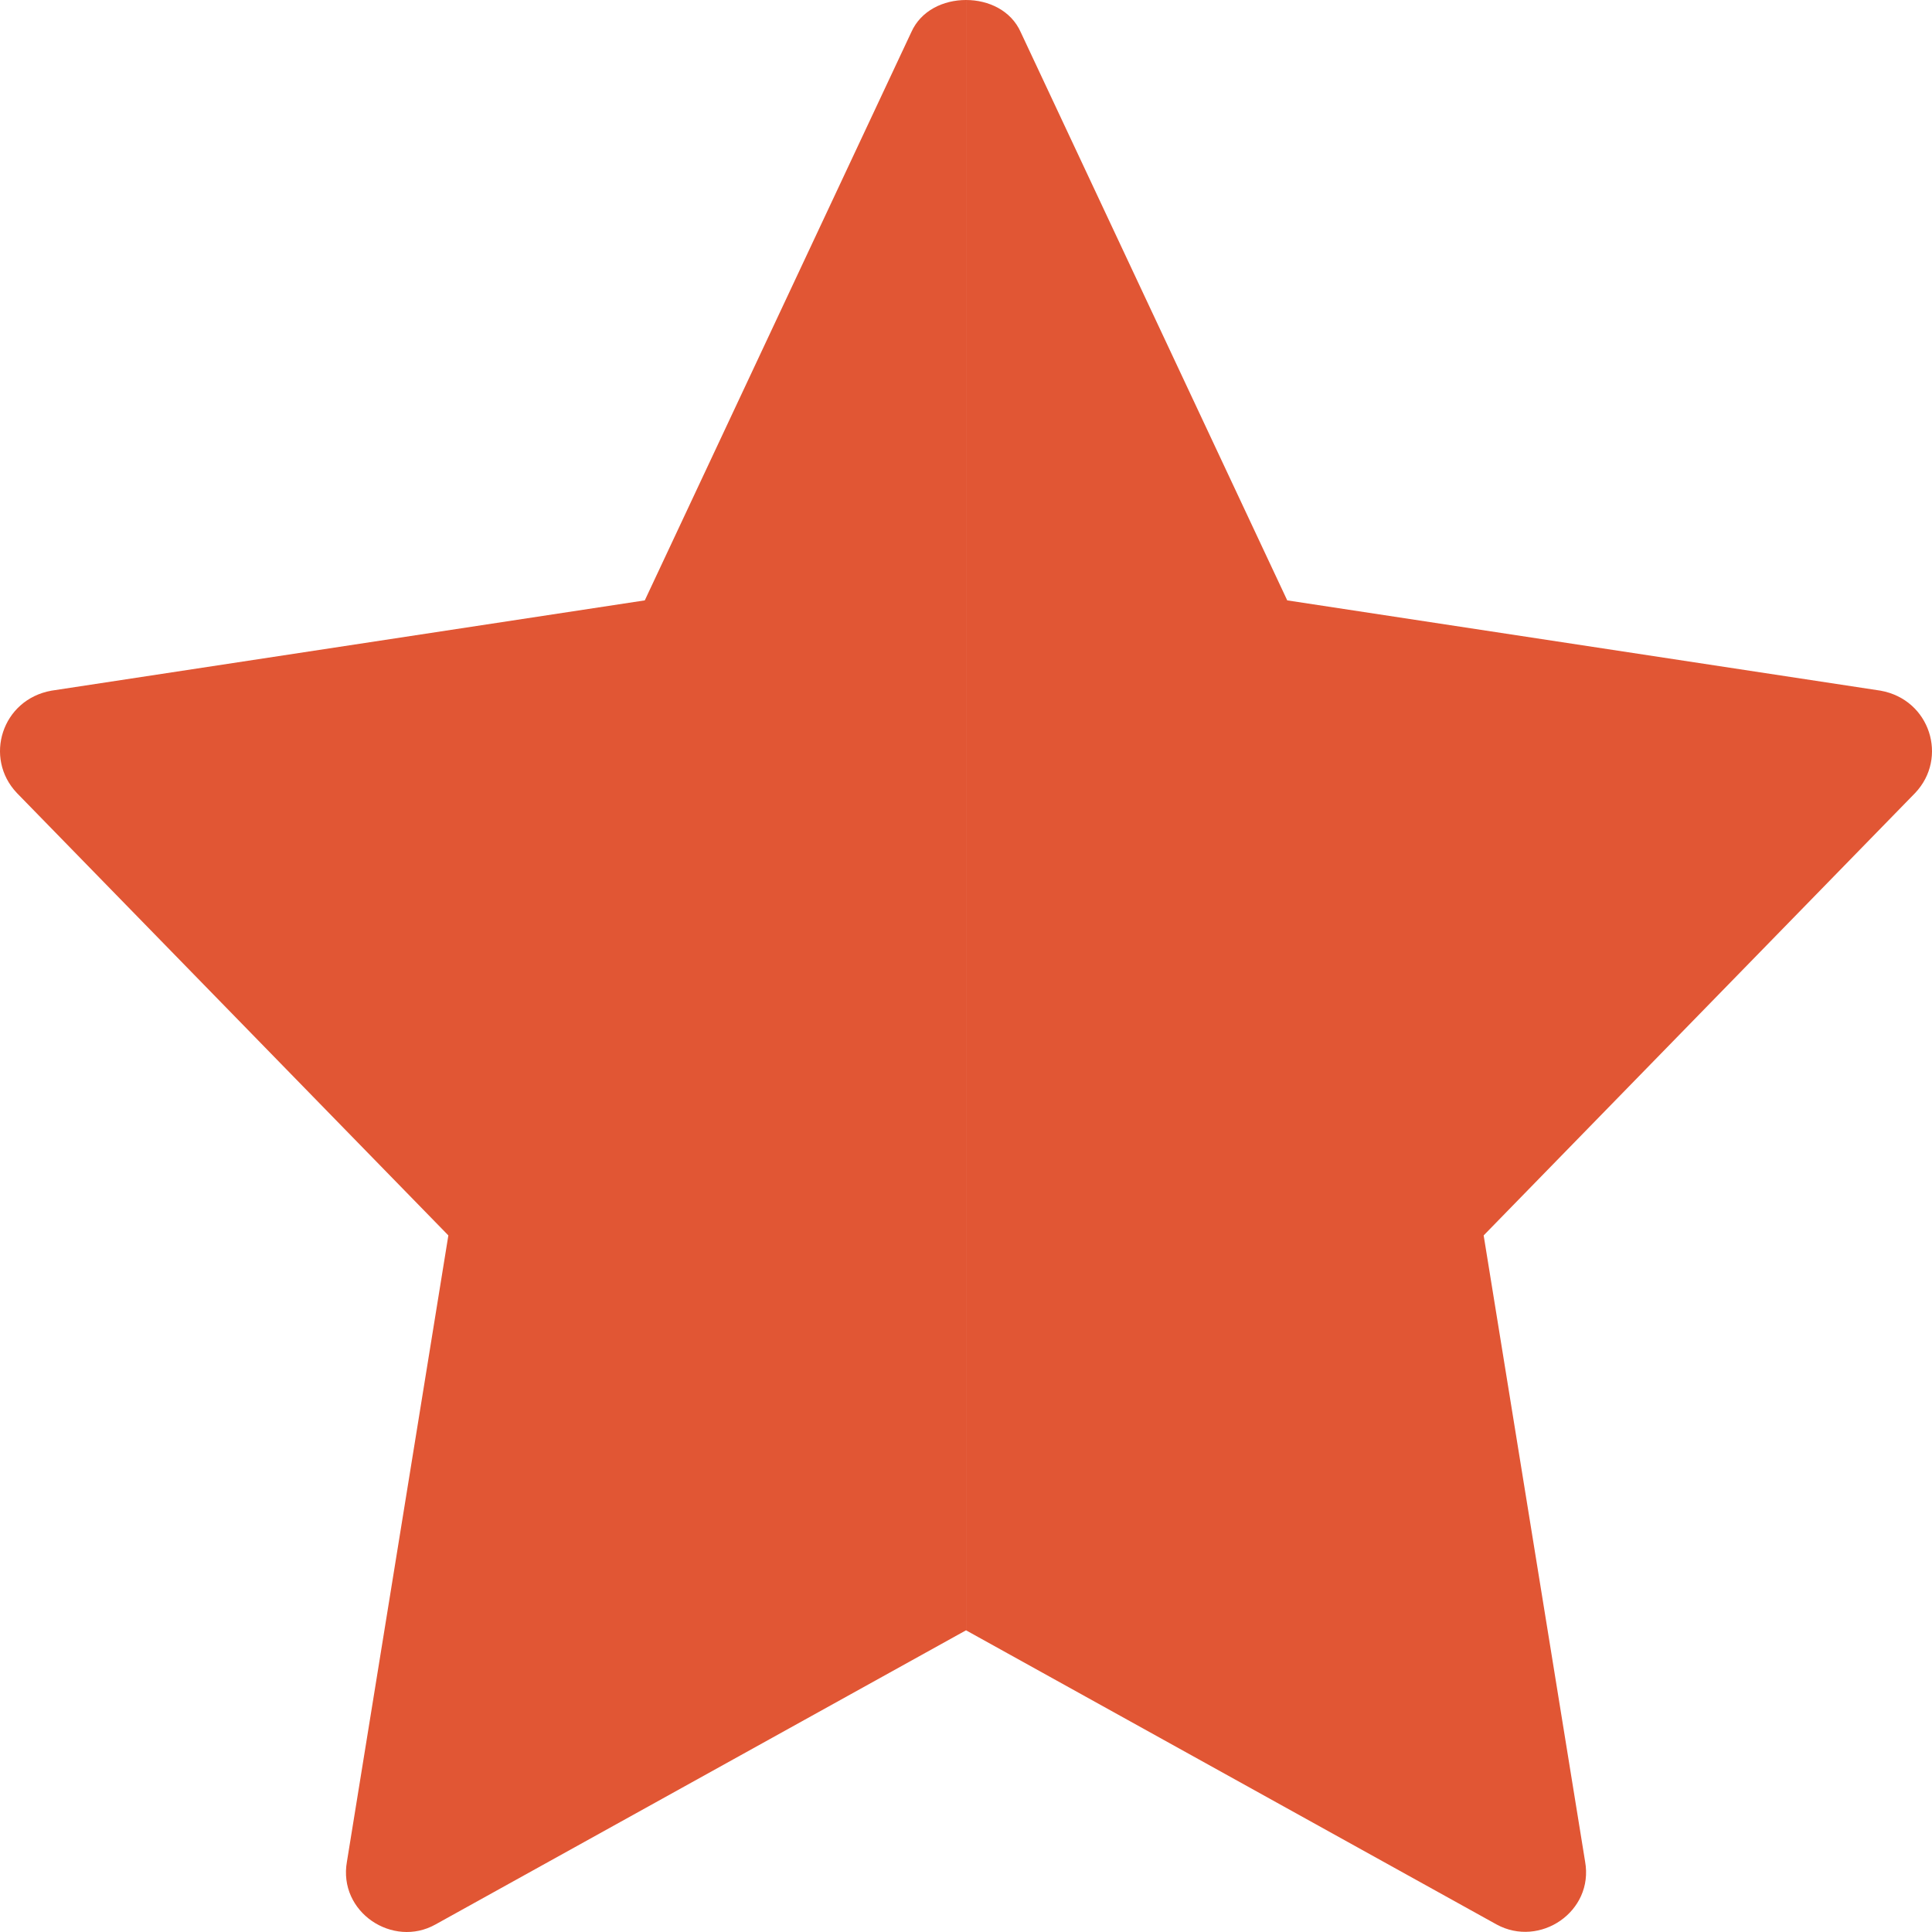
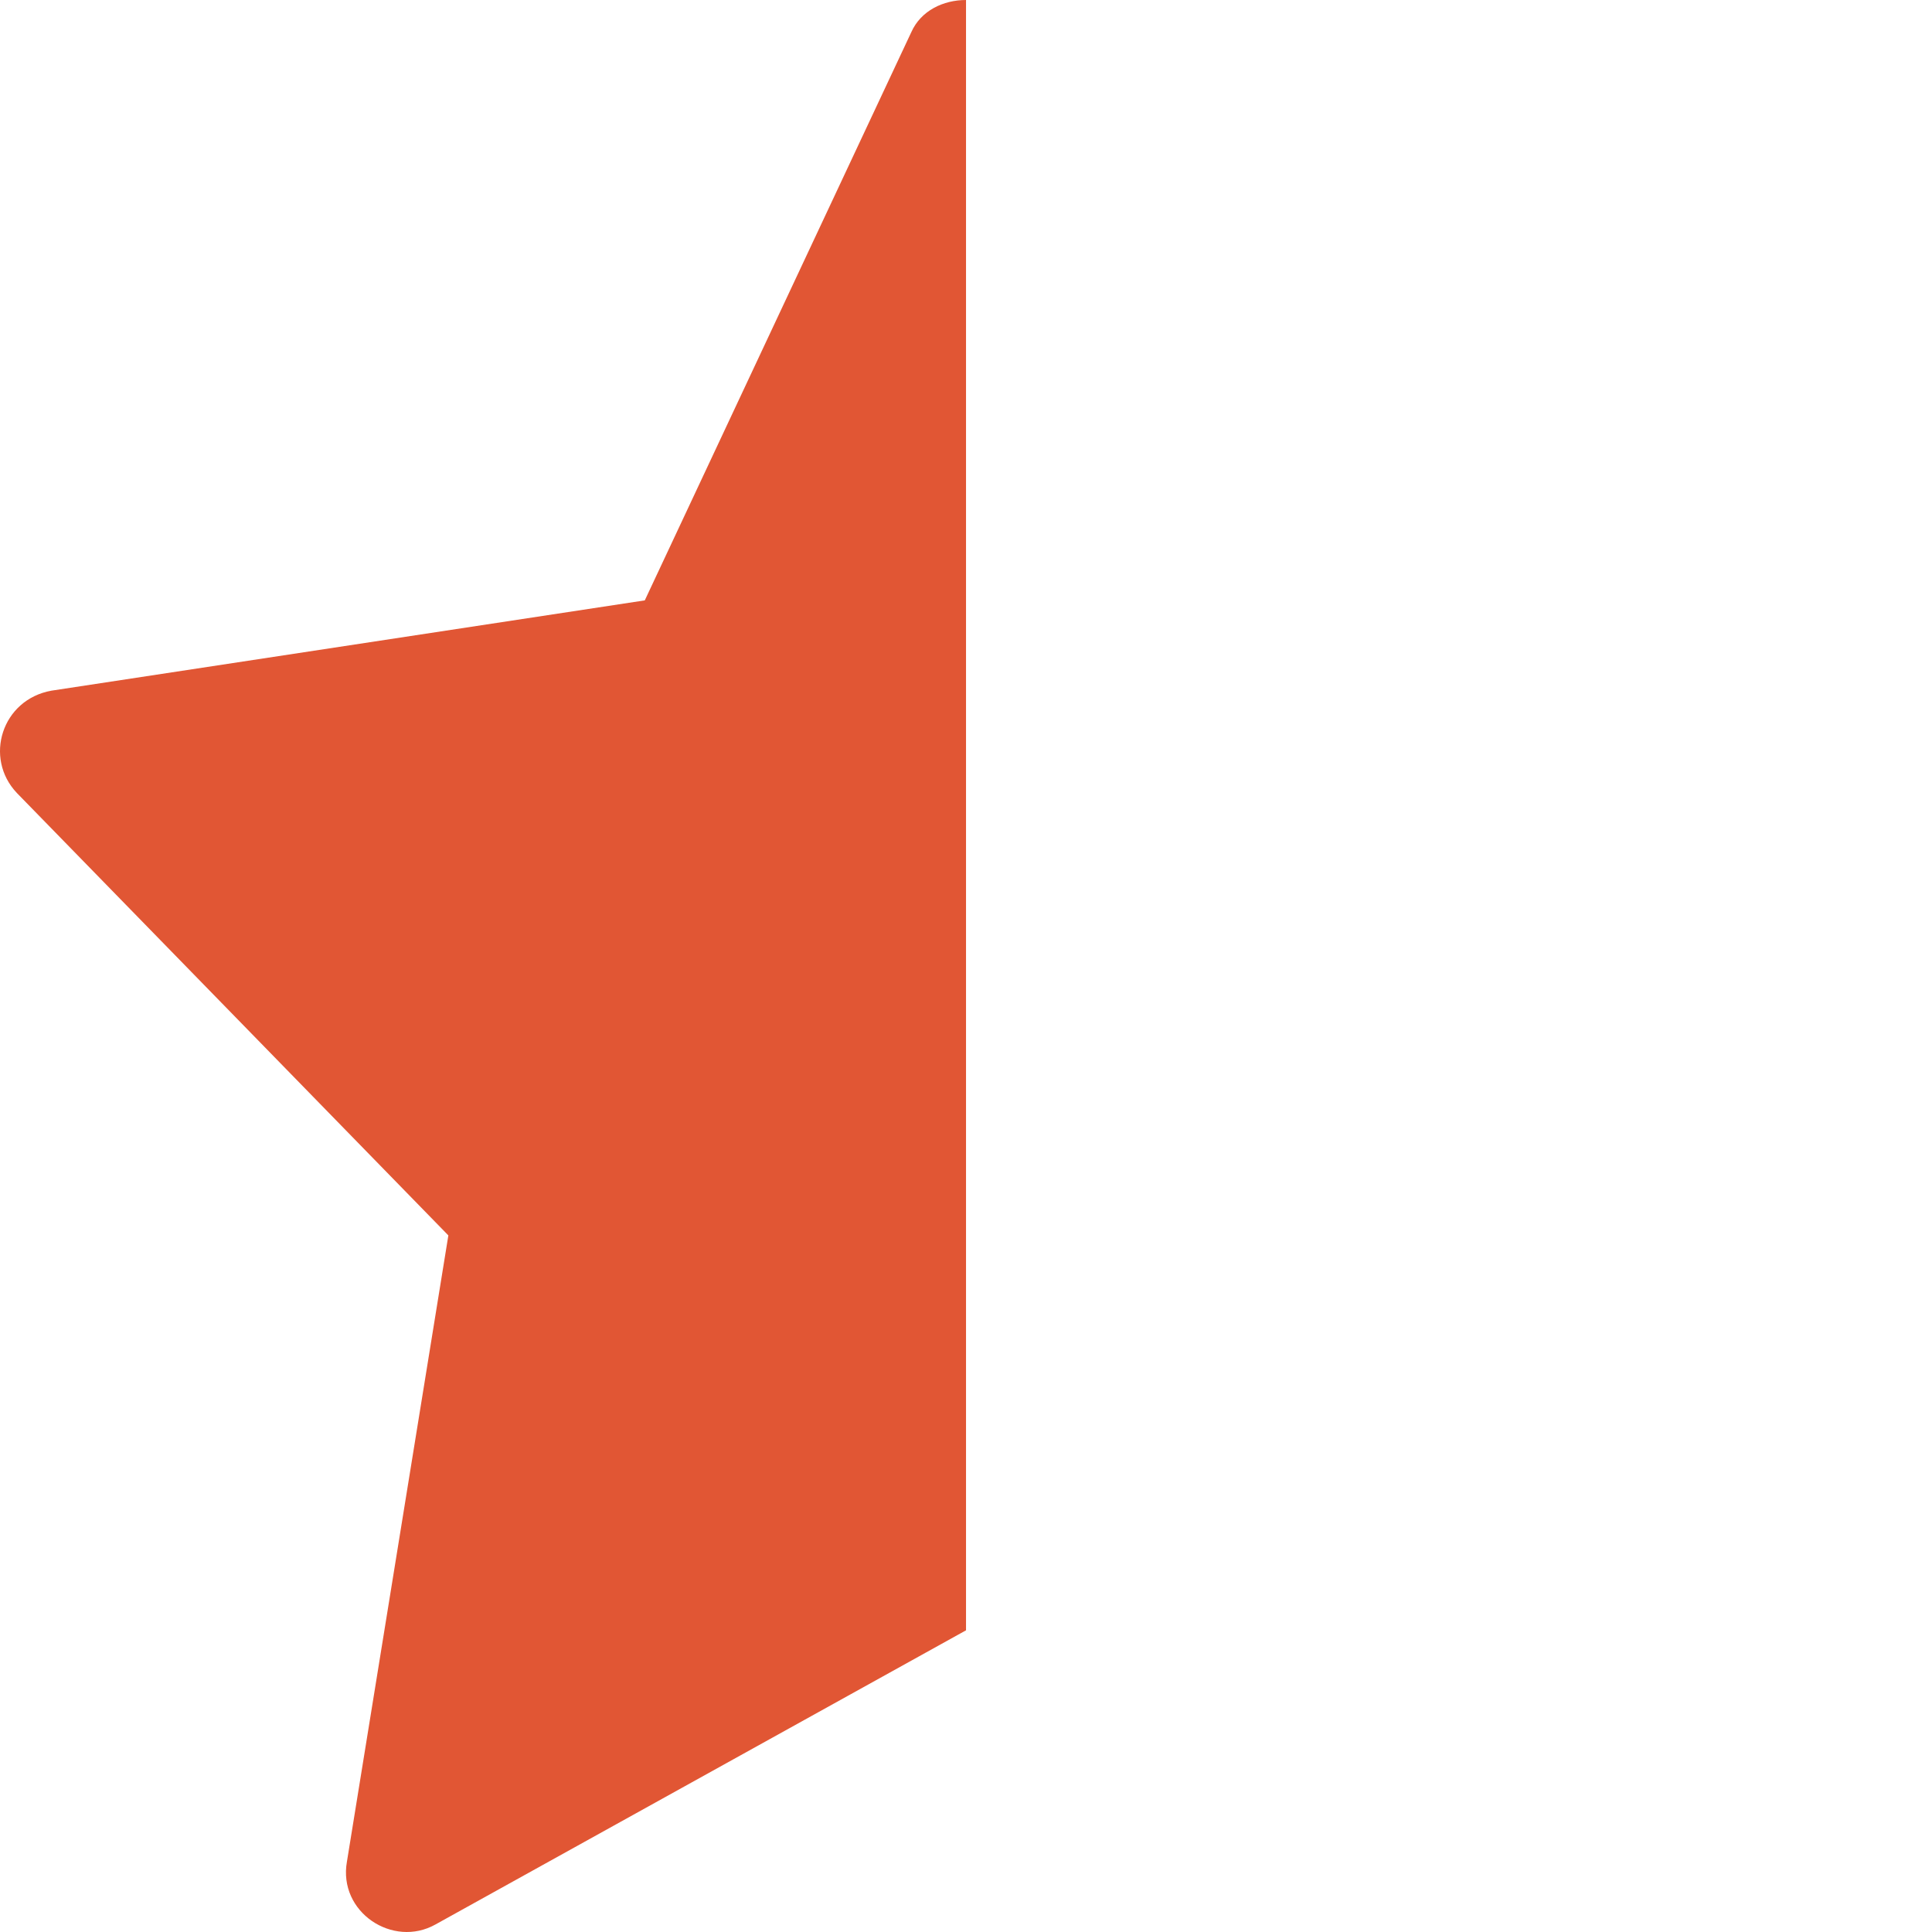
<svg xmlns="http://www.w3.org/2000/svg" width="85" height="85" viewBox="0 0 85 85" fill="none">
  <g id="Vector">
-     <path id="Vector_2" d="M84.259 34.888L65.275 54.353L69.738 81.902C70.131 84.101 67.747 85.71 65.842 84.668L42.501 71.727V0C43.492 0 44.484 0.461 44.909 1.418L56.633 26.414L82.736 30.386C84.918 30.776 85.722 33.346 84.259 34.888Z" fill="#E15634" />
    <path id="Vector_3" d="M42.501 0V71.727L19.16 84.668C17.286 85.721 14.867 84.126 15.264 81.902L19.726 54.353L0.742 34.888C-0.721 33.346 0.08 30.776 2.265 30.386L28.368 26.414L40.092 1.418C40.517 0.461 41.509 0 42.501 0Z" fill="#E15634" />
  </g>
</svg>